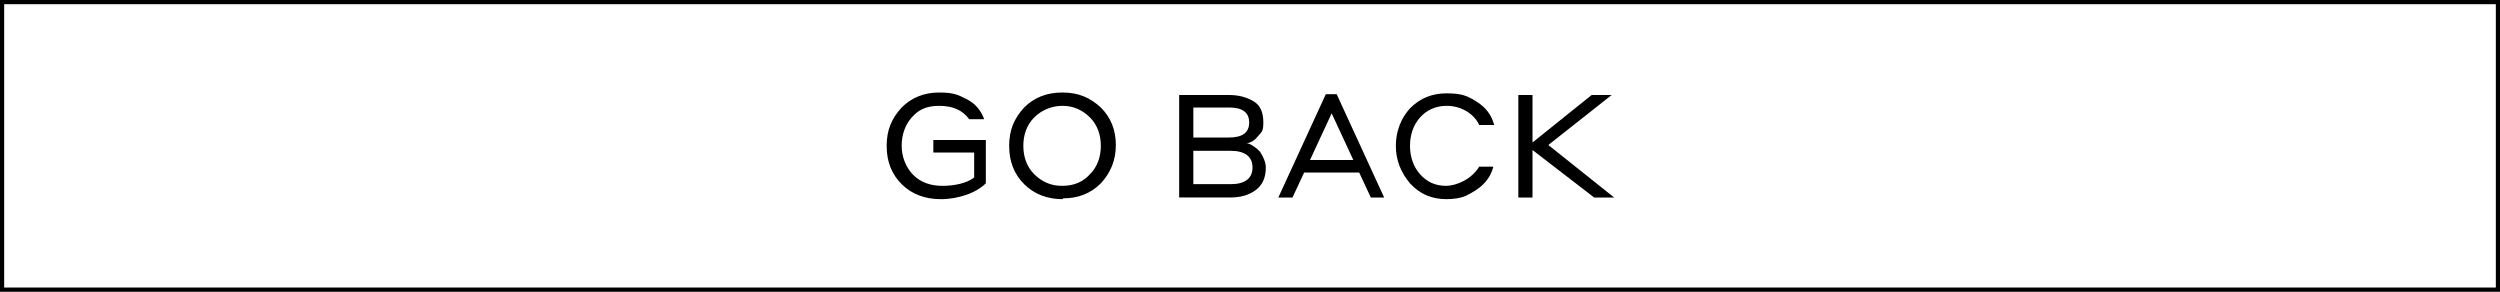
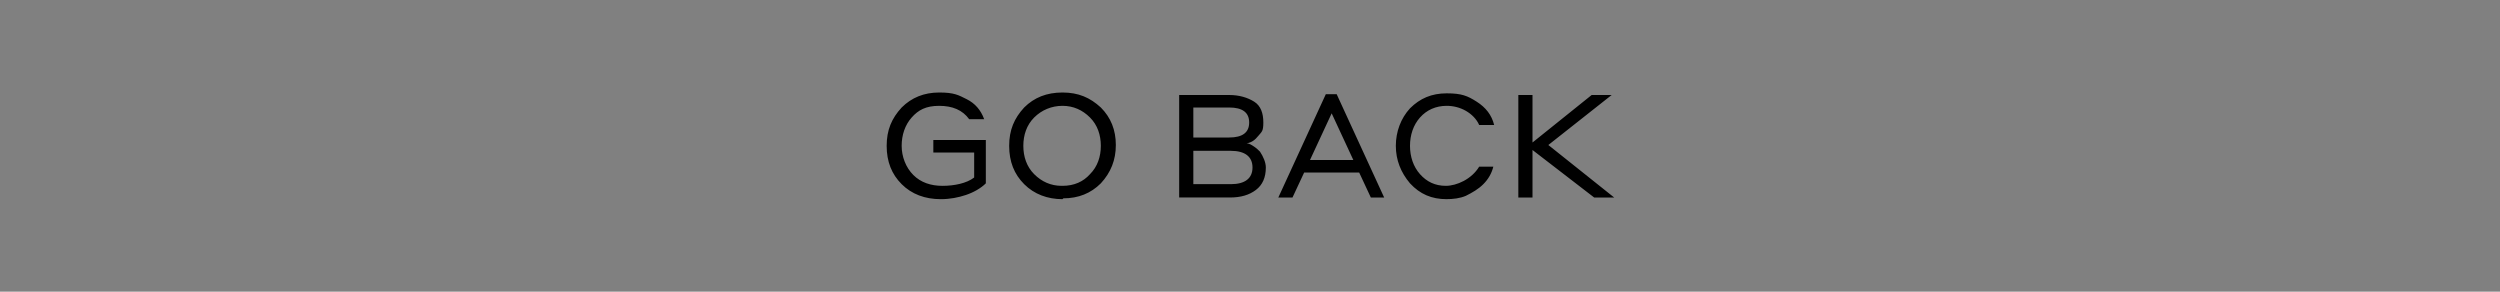
<svg xmlns="http://www.w3.org/2000/svg" version="1.1" viewBox="0 0 300 35">
  <rect x="0" y="0" width="300" height="35" fill="#808080" stroke="none" />
  <defs>
    <style>
      .cls-1 {
        fill: #fff;
      }
    </style>
  </defs>
  <g>
    <g id="_圖層_1" data-name="圖層_1">
      <g>
        <g>
-           <rect class="cls-1" x=".2" y=".2" width="299.5" height="34.5" />
-           <path d="M299.5.5v34H.5V.5h299M300,0H0v35h300V0h0Z" />
-         </g>
+           </g>
        <path d="M118.3,16.8v5.2c-.6.6-1.5,1.1-2.4,1.4-.9.3-1.9.5-3,.5-1.9,0-3.5-.6-4.7-1.8-1.2-1.2-1.8-2.7-1.8-4.6s.6-3.3,1.8-4.6c1.2-1.2,2.7-1.8,4.5-1.8s2.3.3,3.3.8c1,.5,1.7,1.3,2.1,2.4h-1.8c-.8-1.1-2-1.6-3.6-1.6s-2.5.5-3.3,1.4c-.8.9-1.2,2.1-1.2,3.4s.5,2.6,1.4,3.5c.9.9,2.1,1.3,3.5,1.3s2.9-.3,3.8-1v-3h-4.9v-1.5h6.5ZM127.5,23.9c-1.8,0-3.4-.6-4.6-1.8-1.2-1.2-1.8-2.7-1.8-4.6s.6-3.3,1.8-4.6c1.2-1.2,2.7-1.8,4.6-1.8s3.3.6,4.6,1.8c1.2,1.2,1.8,2.7,1.8,4.5s-.6,3.3-1.8,4.6c-1.2,1.2-2.7,1.8-4.5,1.8ZM127.5,22.3c1.4,0,2.5-.5,3.3-1.4.9-.9,1.3-2.1,1.3-3.4s-.4-2.5-1.3-3.4c-.9-.9-2-1.4-3.3-1.4s-2.5.5-3.4,1.4c-.9.9-1.3,2.1-1.3,3.4s.4,2.5,1.3,3.4c.9.9,2,1.4,3.3,1.4ZM141.5,23.7v-12.3h6c1.2,0,2.2.3,3,.8.8.5,1.1,1.4,1.1,2.5s-.2,1.1-.6,1.6c-.4.5-.8.8-1.4.9.3,0,.6.2.9.4.3.2.5.4.7.6.4.6.7,1.3.7,1.9,0,1.2-.4,2.1-1.2,2.7-.8.6-1.8.9-3.1.9h-6.2ZM147.5,12.9h-4.3v3.6h4.3c1.6,0,2.4-.6,2.4-1.8s-.8-1.8-2.4-1.8ZM147.7,18.1h-4.5v4h4.5c1.7,0,2.6-.7,2.6-2s-.9-2-2.6-2ZM164.5,23.7l-1.4-3h-6.6l-1.4,3h-1.7l5.7-12.4h1.3l5.7,12.4h-1.8ZM157.2,19.2h5.2l-2.6-5.6-2.6,5.6ZM173.6,23.9c-1.8,0-3.2-.6-4.4-1.9-1.1-1.3-1.7-2.8-1.7-4.5s.6-3.3,1.7-4.5c1.2-1.2,2.6-1.8,4.4-1.8s2.5.3,3.6,1c1.1.7,1.8,1.6,2.1,2.8h-1.8c-.3-.7-.9-1.3-1.6-1.7-.7-.4-1.5-.6-2.3-.6-1.3,0-2.4.5-3.2,1.4-.8.9-1.2,2.1-1.2,3.4s.4,2.5,1.2,3.4c.8.9,1.8,1.4,3.1,1.4s3.1-.8,4-2.3h1.7c-.2.8-.6,1.5-1.2,2.1-.6.6-1.3,1-2.1,1.4-.7.3-1.5.4-2.4.4ZM191.3,23.7l-7.4-5.7v5.7h-1.7v-12.3h1.7v5.7l7.1-5.7h2.4l-7.6,6,7.9,6.3h-2.4Z" />
      </g>
    </g>
  </g>
</svg>